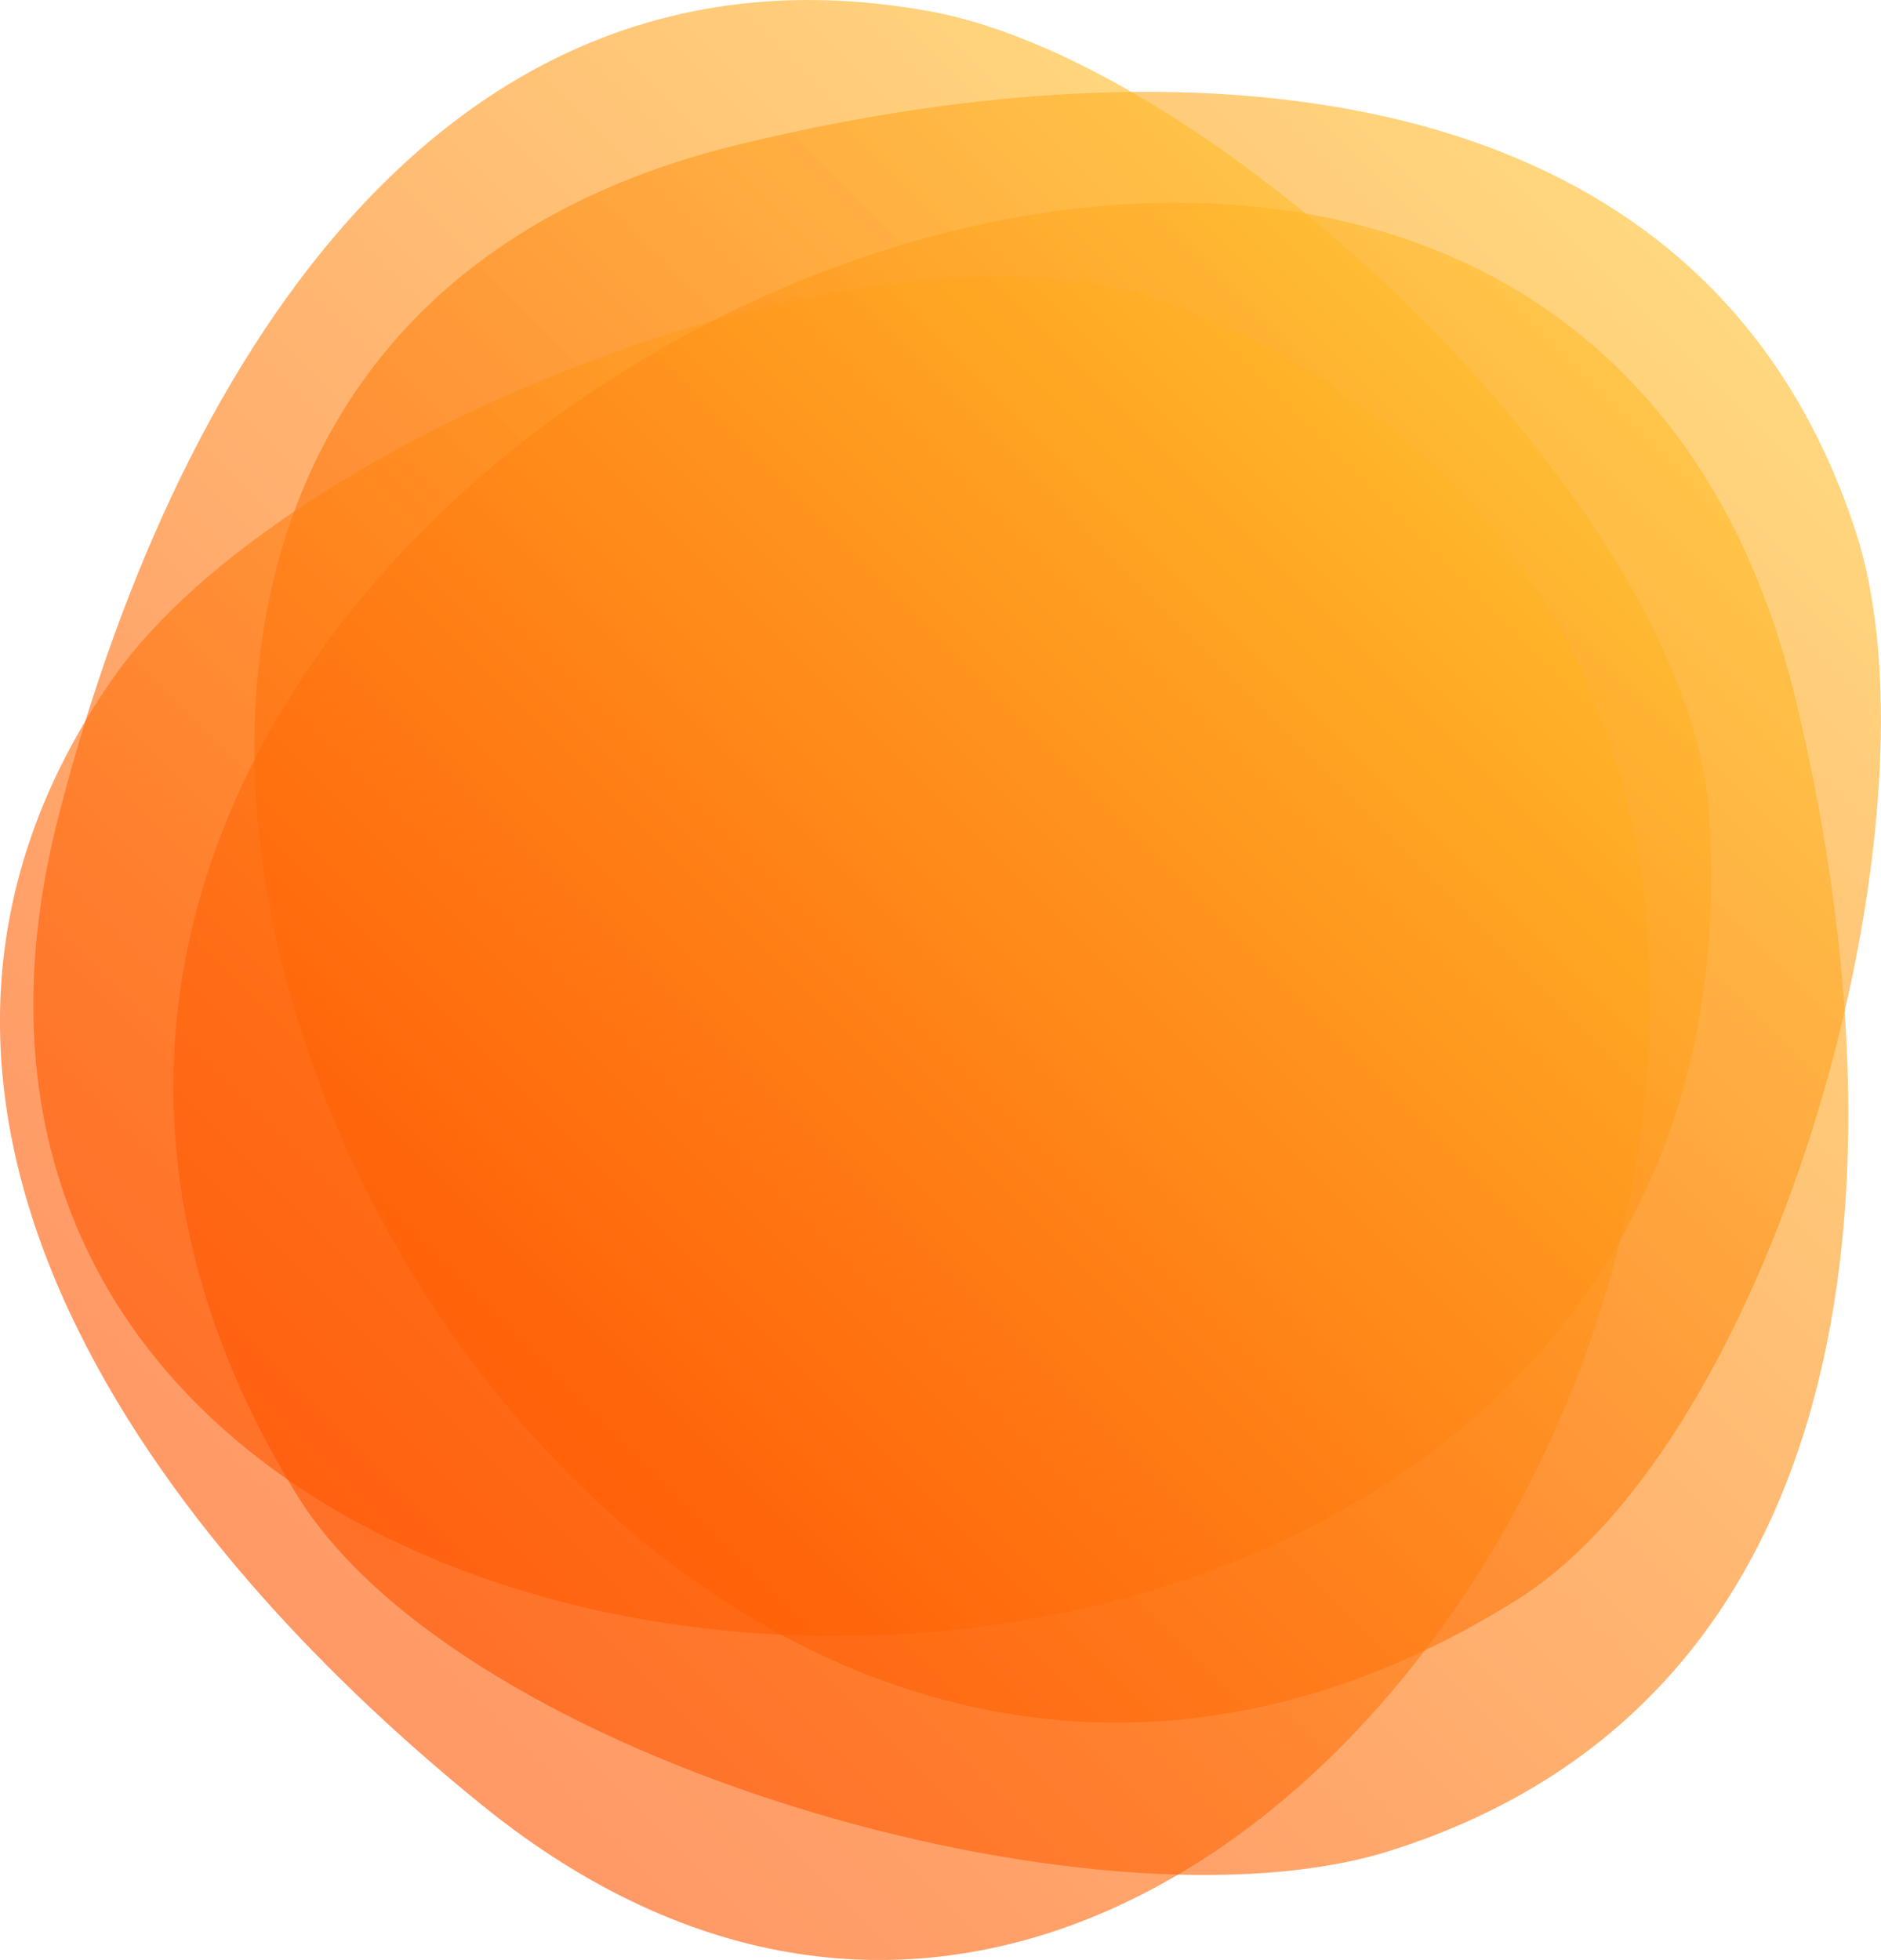
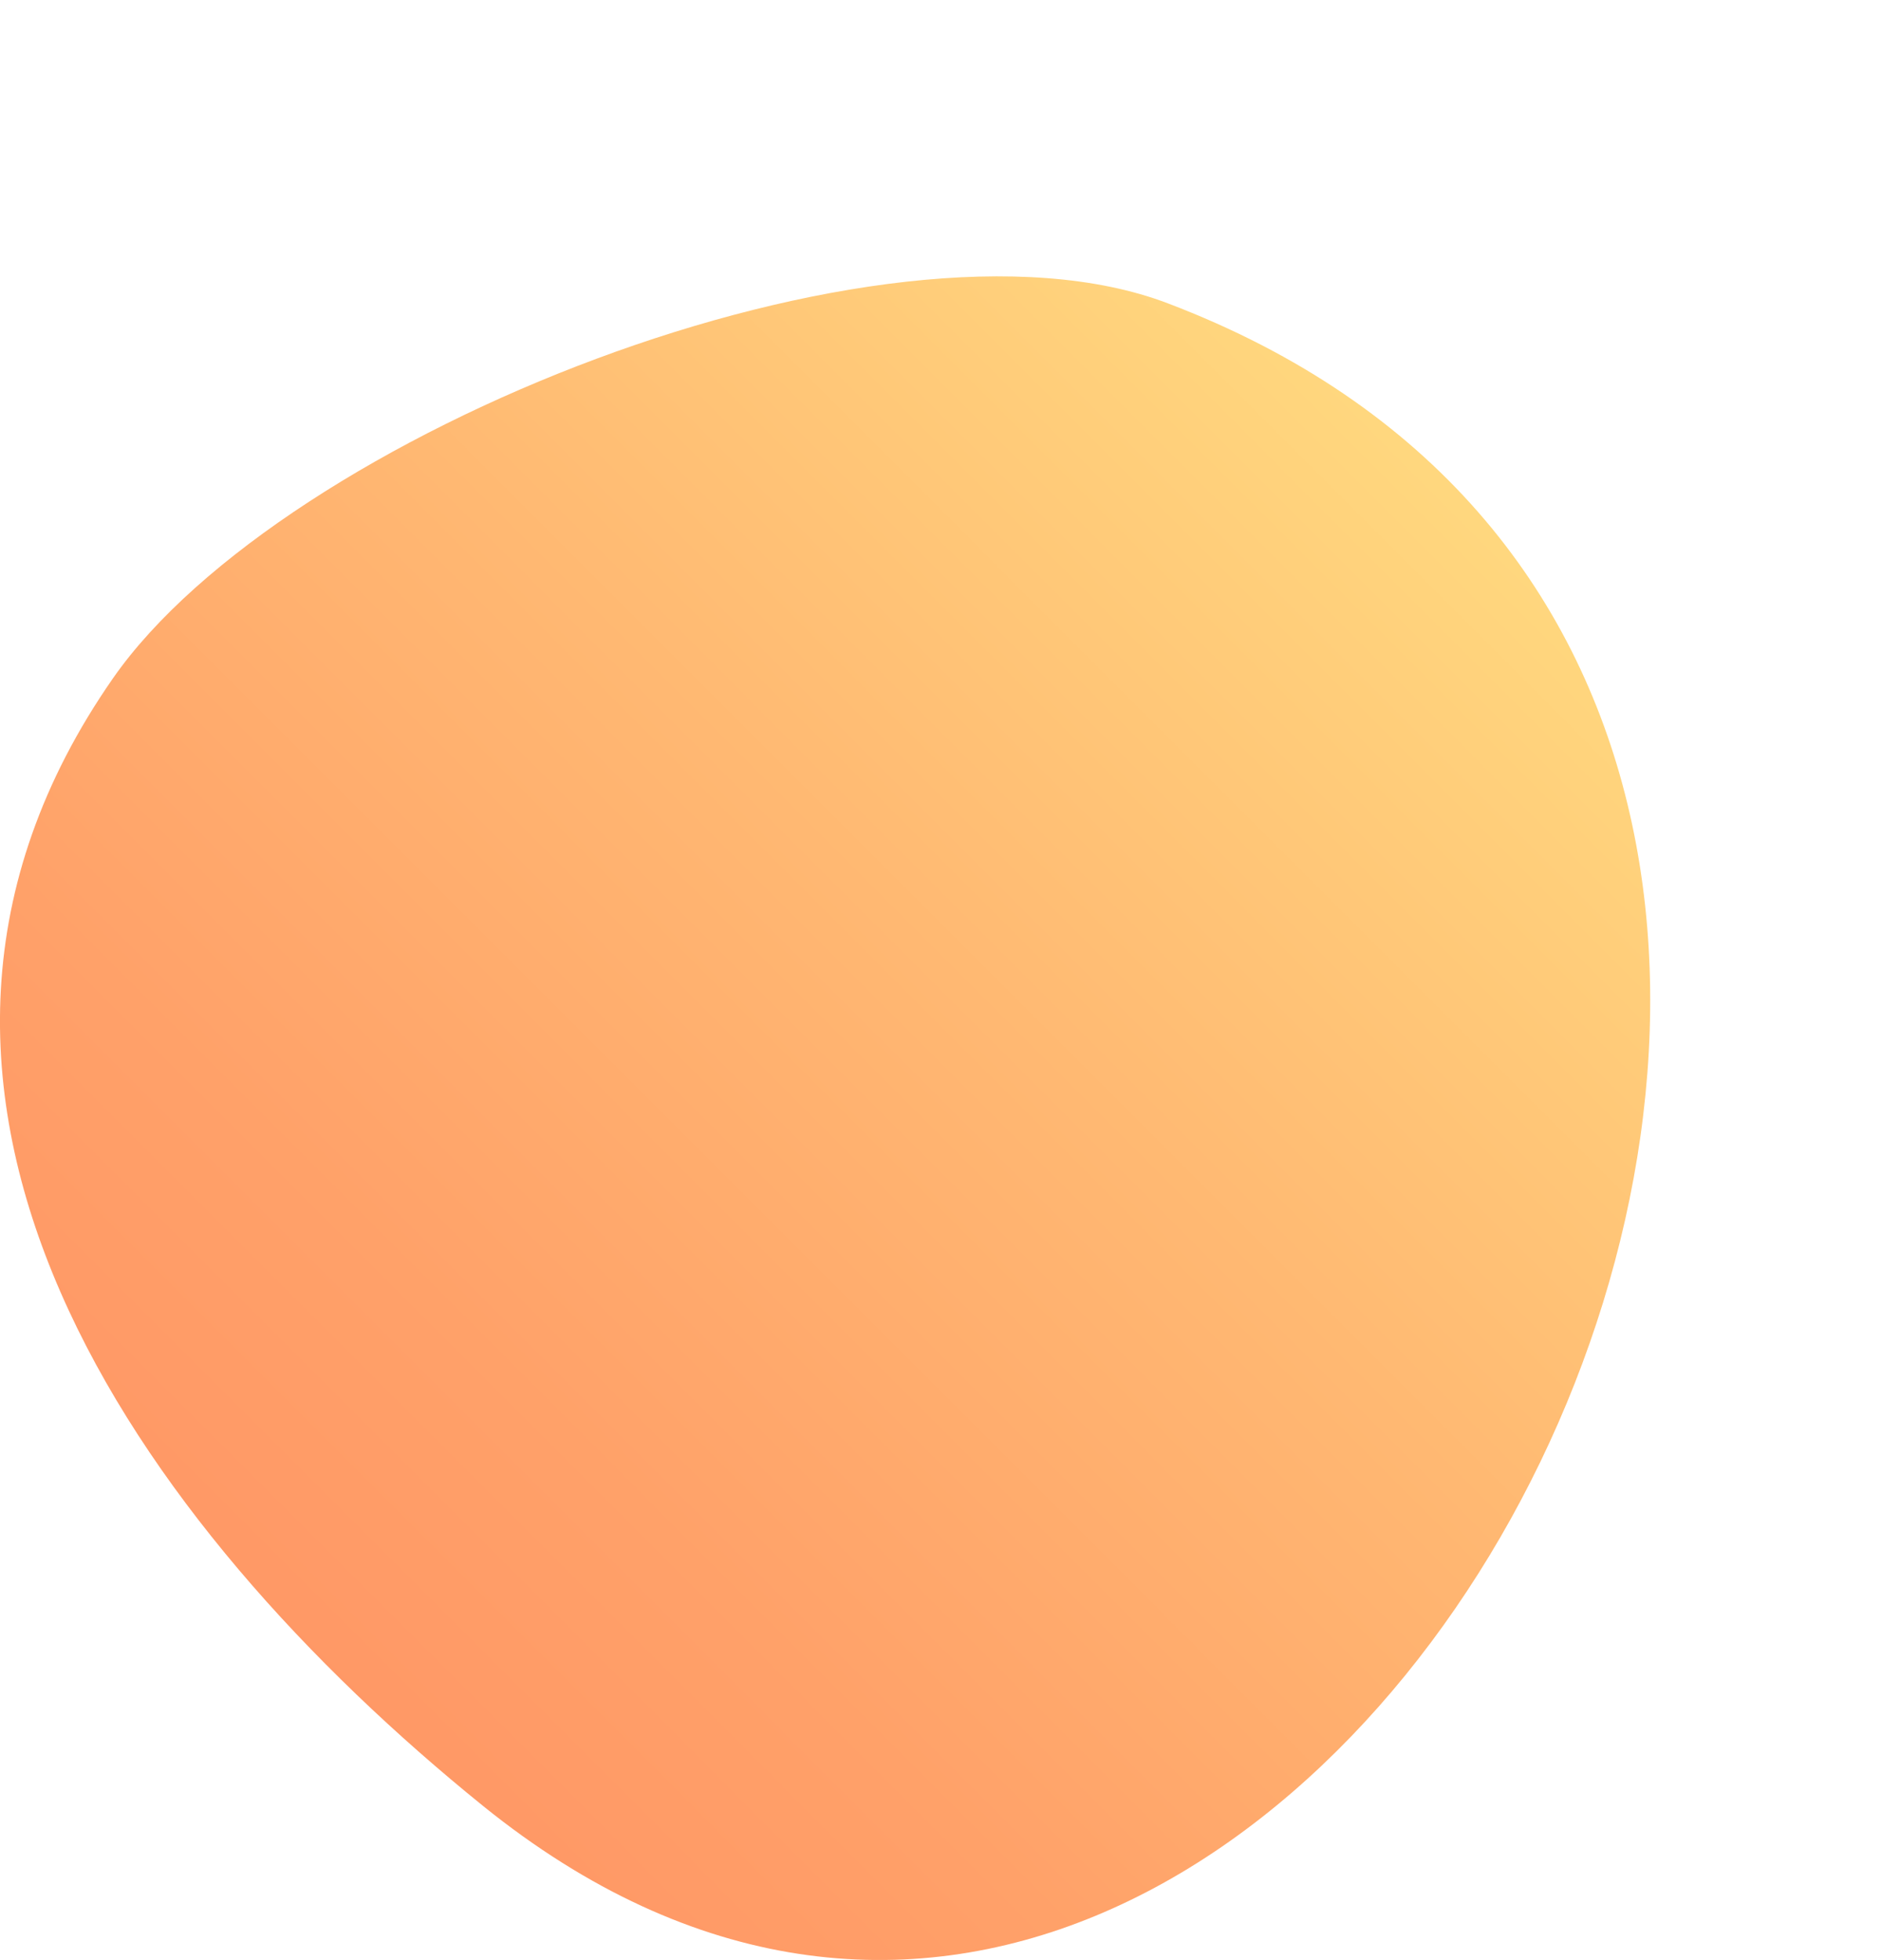
<svg xmlns="http://www.w3.org/2000/svg" fill="none" viewBox="0 0 405 422">
-   <path fill="url(#shape-orange_svg__a)" d="M158.22 31.332c93.066-22.921 208.149-19.569 241.434 83.446 19.648 60.843-17.307 194.9-73.158 229.759C118.896 474.056-68.68 87.232 158.22 31.332" opacity=".6" />
-   <path fill="url(#shape-orange_svg__b)" d="M12.569 175.881C36.349 82.983 93.673-16.909 200.145 2.428c62.902 11.417 163.566 107.349 167.872 173.048 16.035 244.24-413.408 226.869-355.448.405" opacity=".6" />
  <path fill="url(#shape-orange_svg__c)" d="M104.017 388.847C29.471 328.581-37.533 234.932 24.3 146.081c36.521-52.49 165.588-104.2 227.102-80.787 228.721 86.944 34.413 470.443-147.385 323.553" opacity=".6" />
-   <path fill="url(#shape-orange_svg__d)" d="M386.71 150.908c22.884 95.846 18.637 214.093-87.431 247.593-62.641 19.77-200.088-19.164-235.482-76.828C-67.755 107.321 330.917-82.753 386.71 150.908" opacity=".6" />
  <defs>
    <linearGradient id="shape-orange_svg__a" x1="110.572" x2="361.293" y1="305.466" y2="54.808" gradientUnits="userSpaceOnUse">
      <stop stop-color="#ff5400" />
      <stop offset=".2" stop-color="#ff6205" />
      <stop offset=".57" stop-color="#ff8914" />
      <stop offset="1" stop-color="#ffbd28" />
    </linearGradient>
    <linearGradient id="shape-orange_svg__b" x1="56.377" x2="305.088" y1="316.242" y2="67.583" gradientUnits="userSpaceOnUse">
      <stop stop-color="#ff5400" />
      <stop offset=".2" stop-color="#ff6205" />
      <stop offset=".57" stop-color="#ff8914" />
      <stop offset="1" stop-color="#ffbd28" />
    </linearGradient>
    <linearGradient id="shape-orange_svg__c" x1="64.171" x2="312.602" y1="352.388" y2="104.117" gradientUnits="userSpaceOnUse">
      <stop stop-color="#ff5400" />
      <stop offset=".2" stop-color="#ff6205" />
      <stop offset=".57" stop-color="#ff8914" />
      <stop offset="1" stop-color="#ffbd28" />
    </linearGradient>
    <linearGradient id="shape-orange_svg__d" x1="100.918" x2="366.046" y1="361.978" y2="96.986" gradientUnits="userSpaceOnUse">
      <stop stop-color="#ff5400" />
      <stop offset=".2" stop-color="#ff6205" />
      <stop offset=".57" stop-color="#ff8914" />
      <stop offset="1" stop-color="#ffbd28" />
    </linearGradient>
  </defs>
</svg>